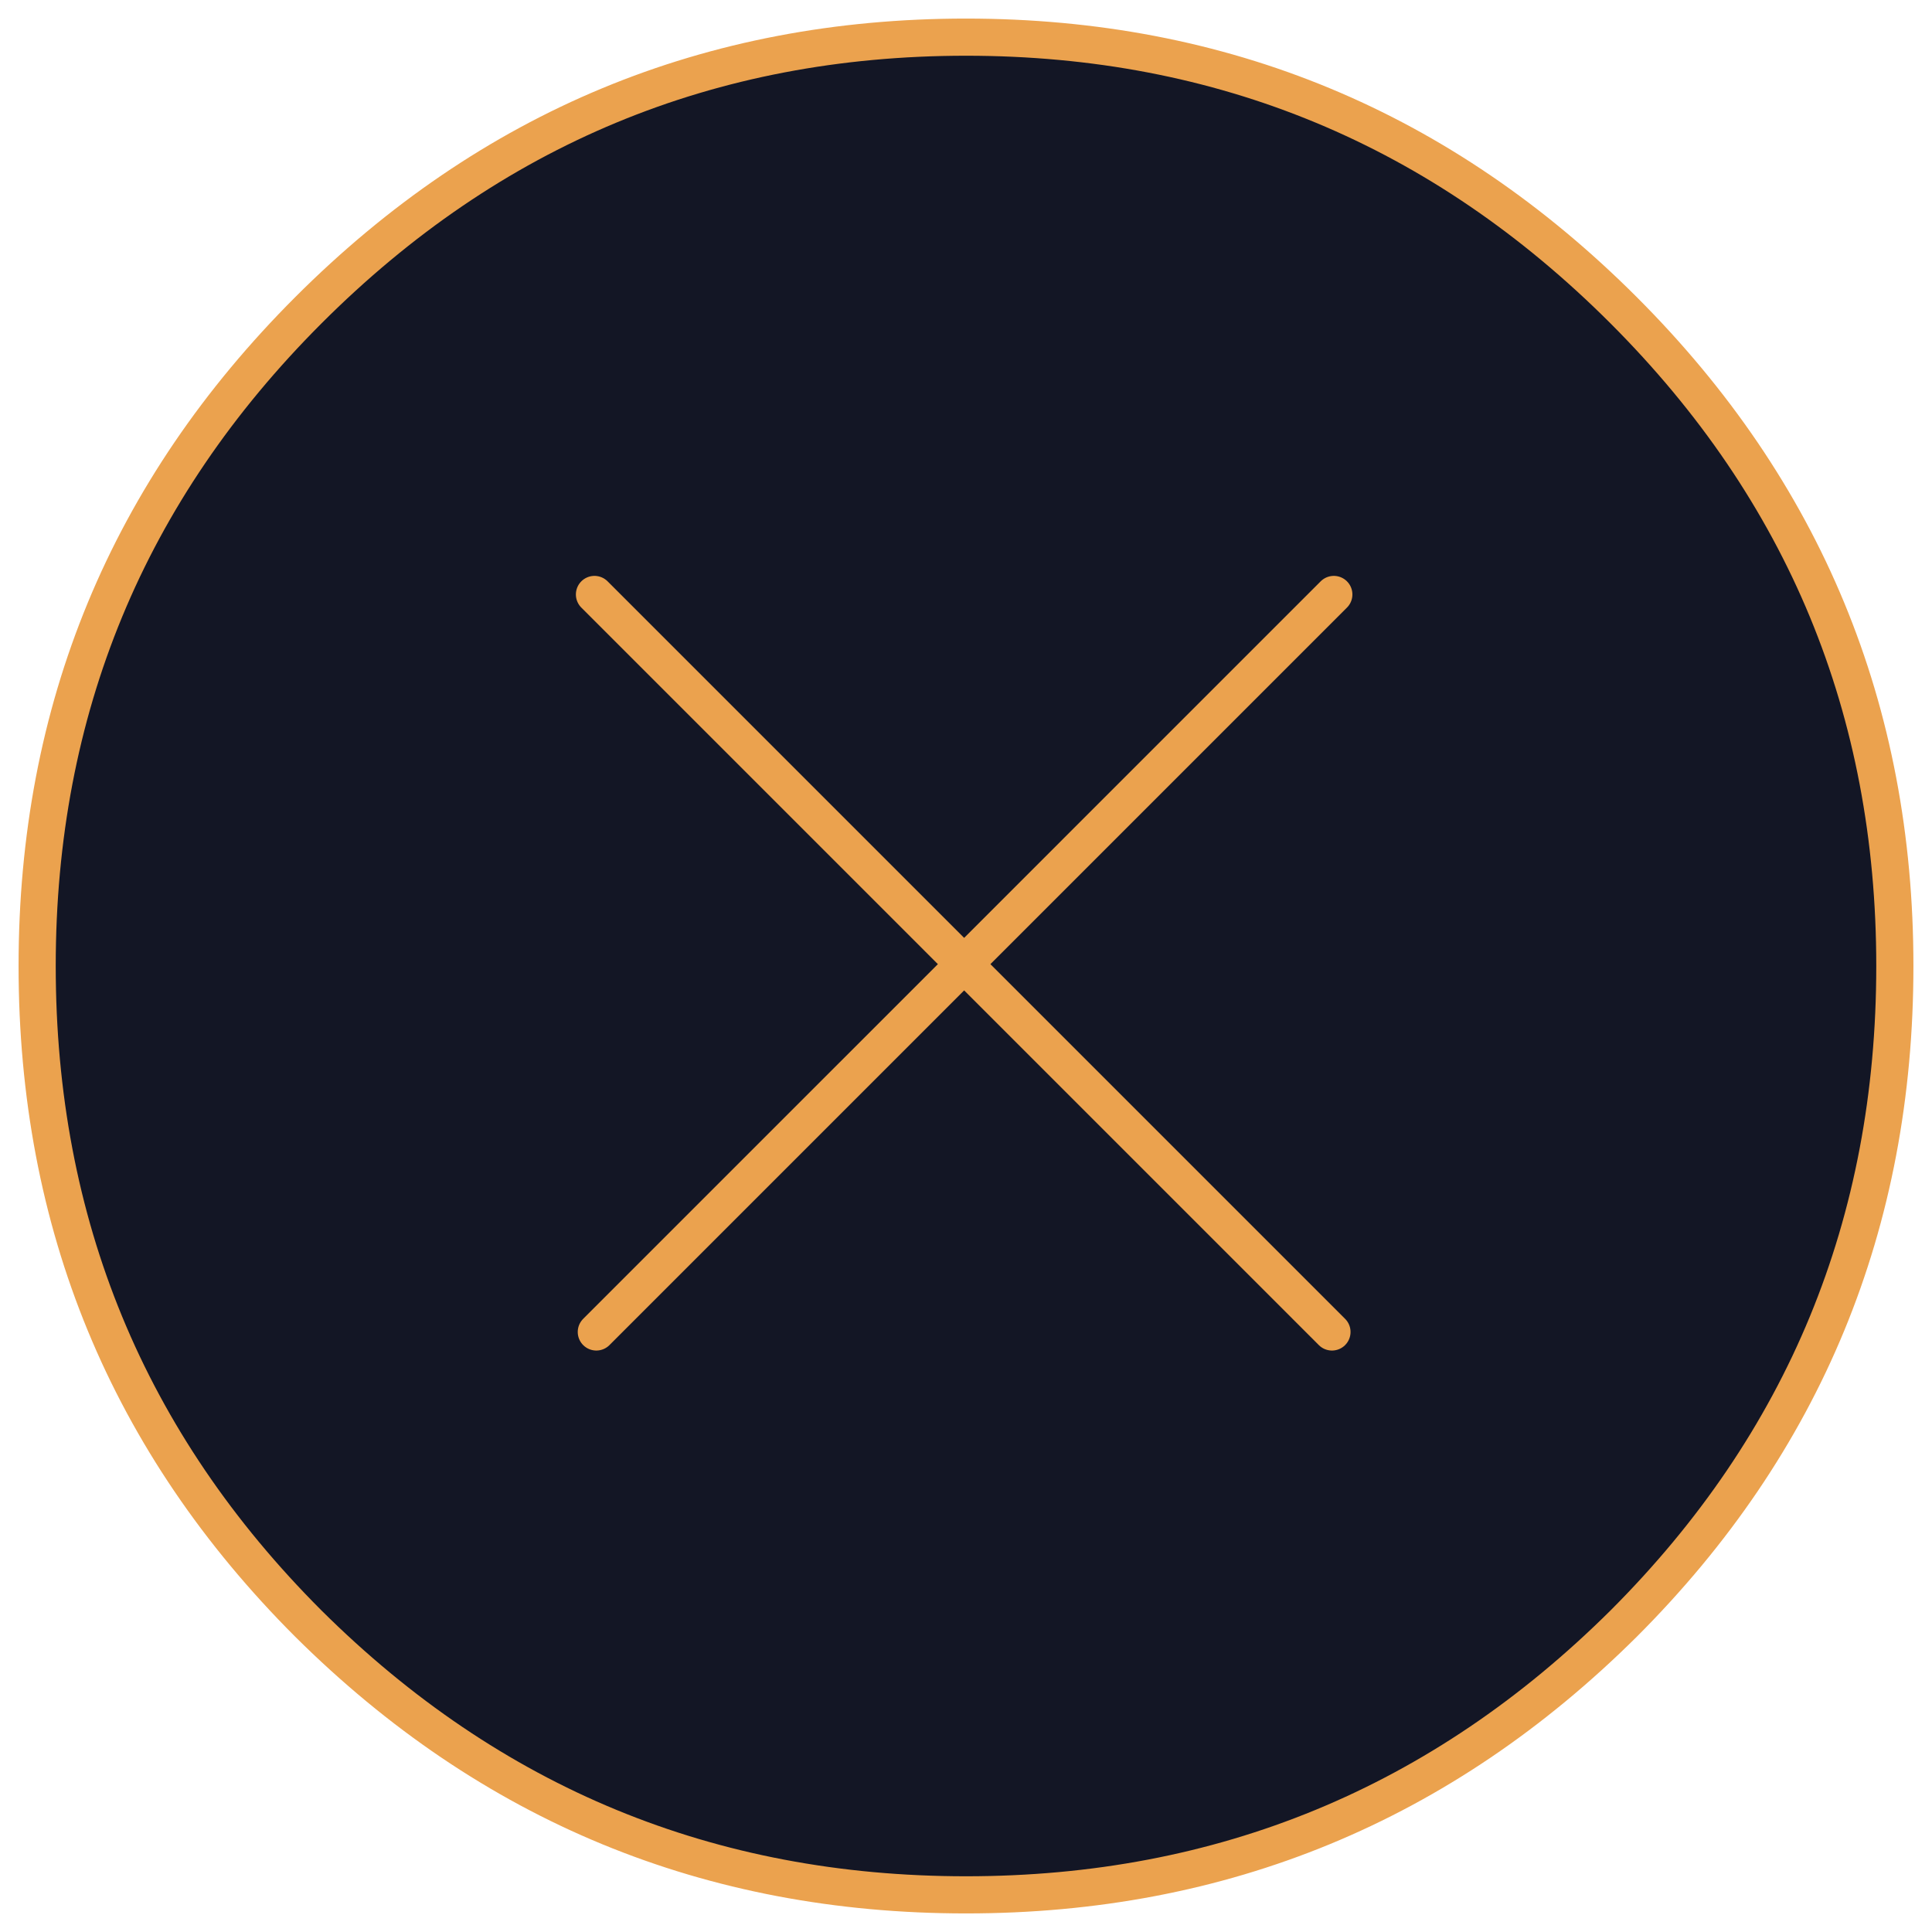
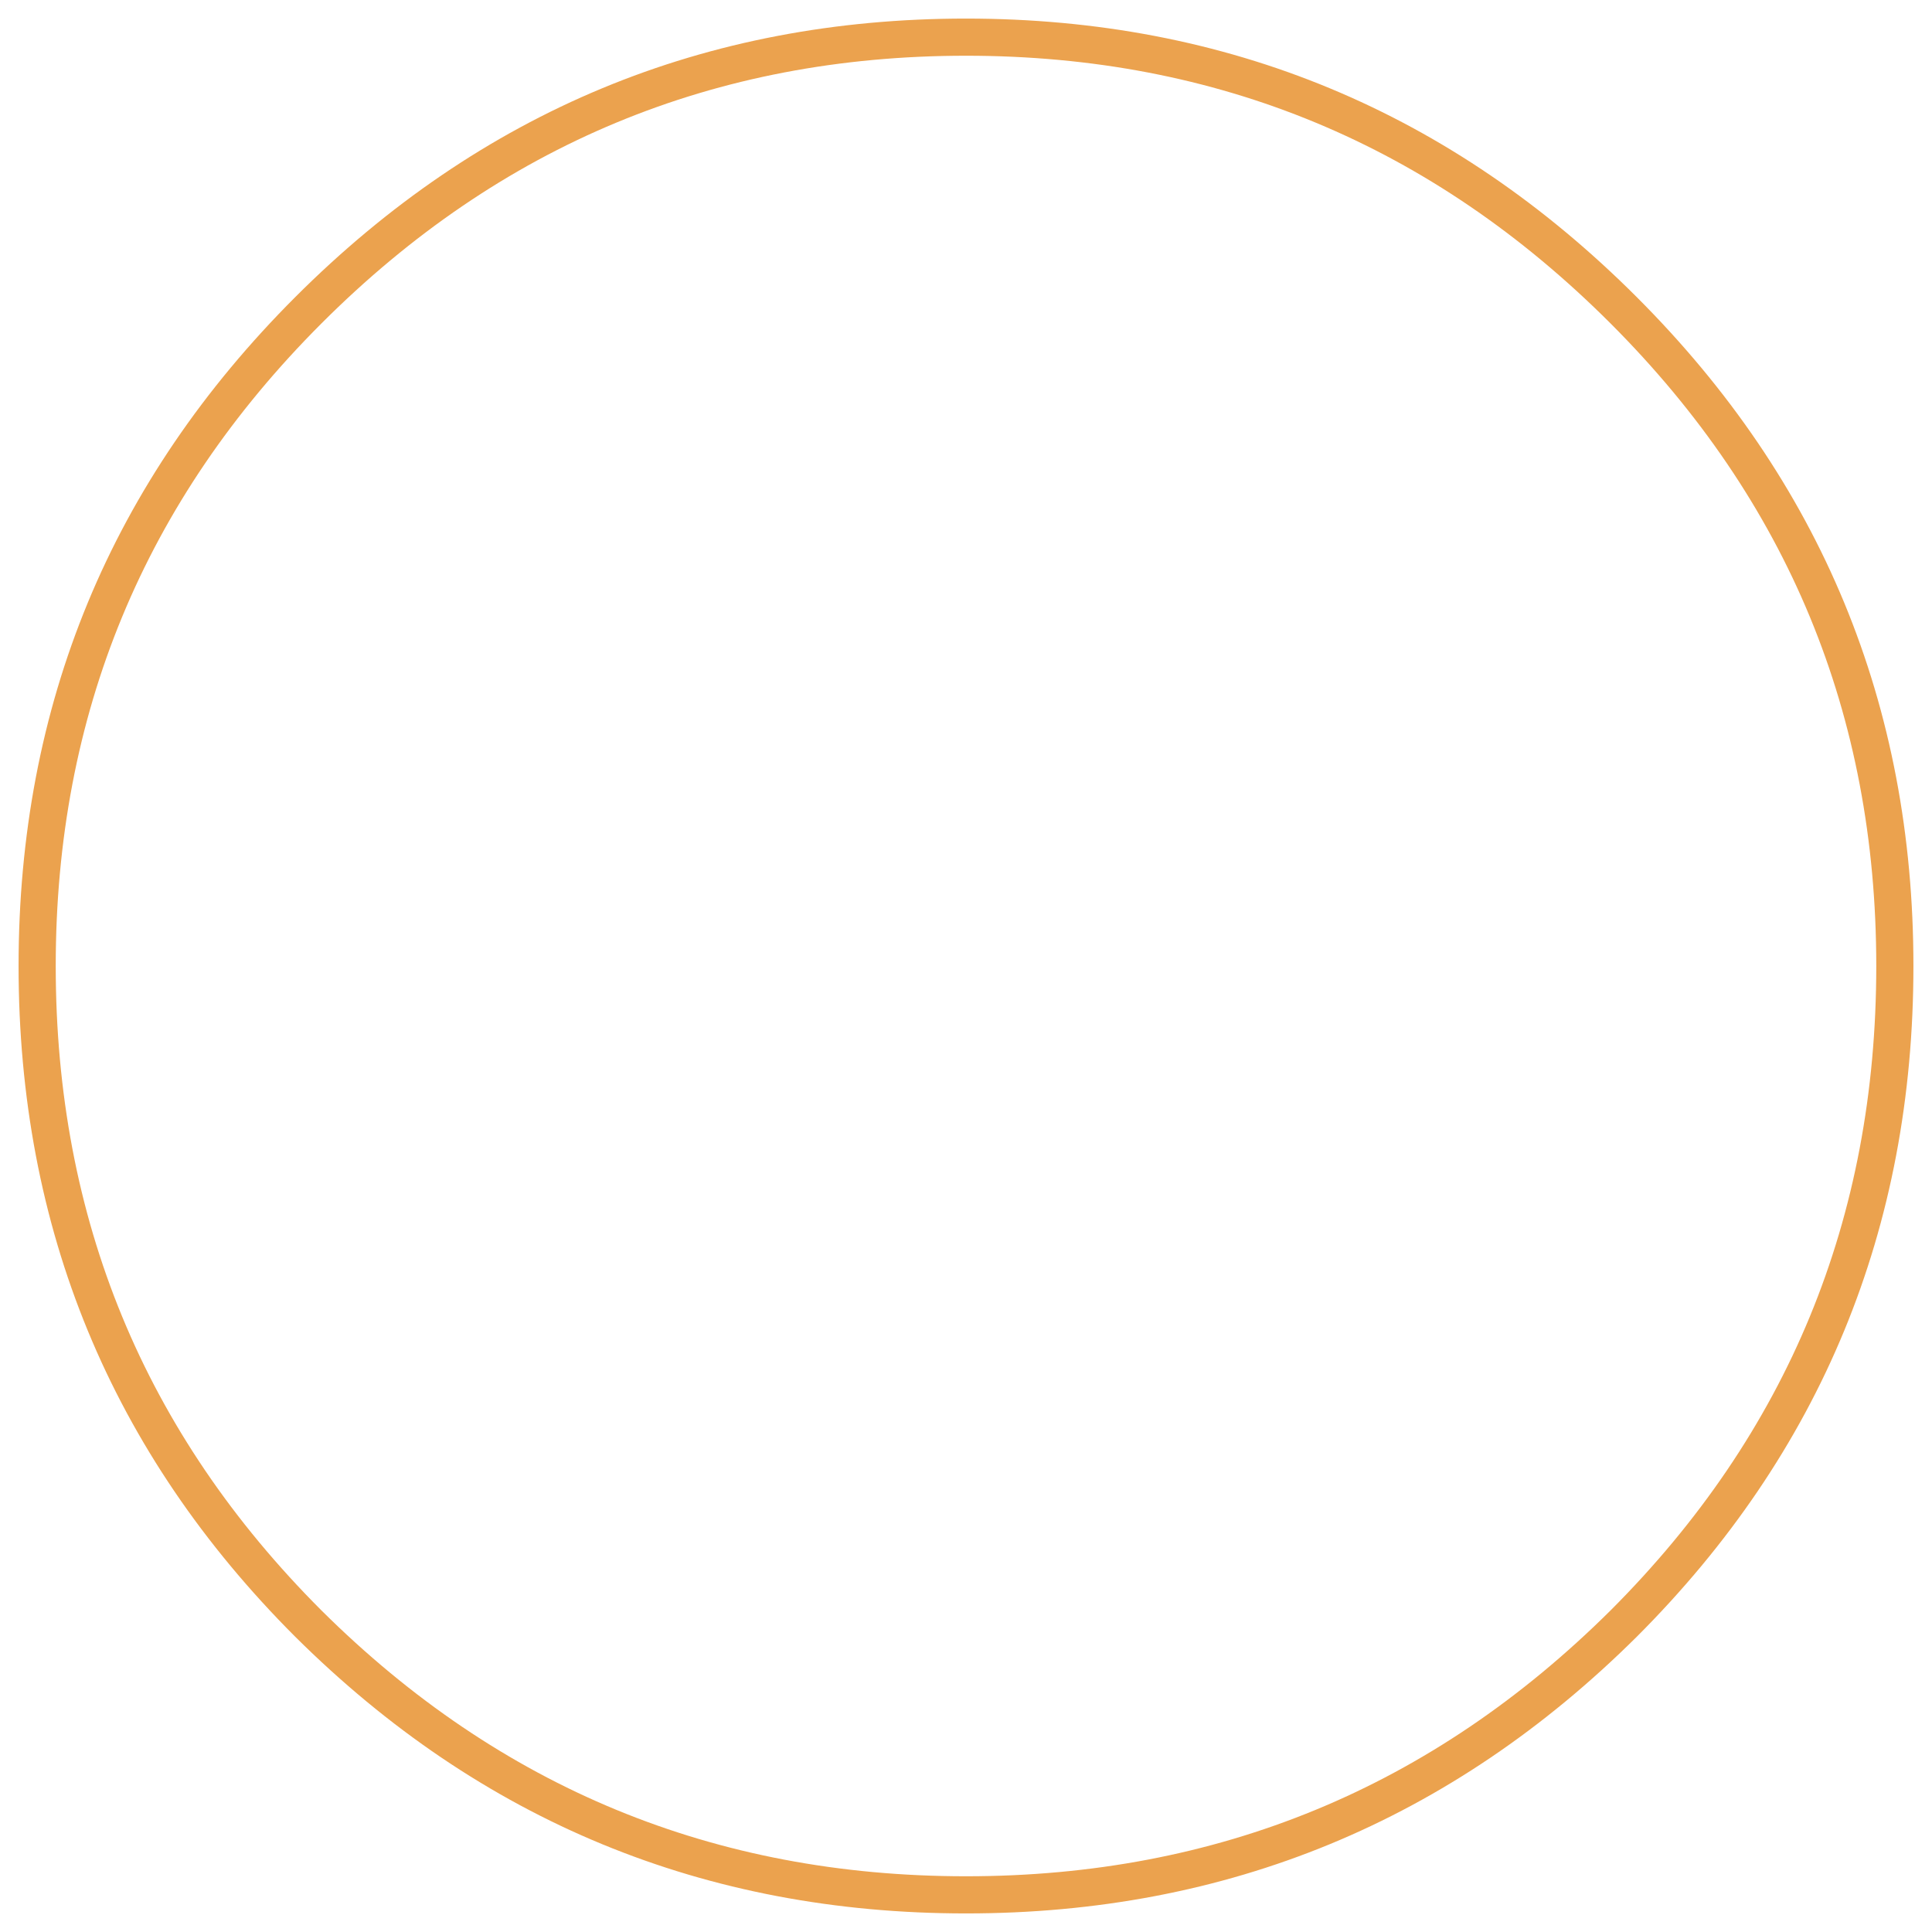
<svg xmlns="http://www.w3.org/2000/svg" xmlns:xlink="http://www.w3.org/1999/xlink" version="1.1" preserveAspectRatio="none" x="0px" y="0px" width="52px" height="52px" viewBox="0 0 52 52">
  <defs>
    <g id="Layer1_0_FILL">
-       <path fill="#131625" stroke="none" d=" M 43.7 43.7 Q 51 36.4 51 26 51 15.65 43.7 8.35 36.35 1 26 1 15.65 1 8.3 8.35 1 15.65 1 26 1 36.4 8.3 43.7 15.65 51 26 51 36.35 51 43.7 43.7 Z" />
-     </g>
+       </g>
    <path id="Layer1_0_1_STROKES" stroke="#EBA24E" stroke-width="1" stroke-linejoin="round" stroke-linecap="round" fill="none" d=" M 51 26 Q 51 36.4 43.7 43.7 36.35 51 26 51 15.65 51 8.3 43.7 1 36.4 1 26 1 15.65 8.3 8.35 15.65 1 26 1 36.35 1 43.7 8.35 51 15.65 51 26 Z" />
-     <path id="Layer0_0_1_STROKES" stroke="#EBA24E" stroke-width="1" stroke-linejoin="round" stroke-linecap="round" fill="none" d=" M 35.9 16 L 25.95 25.95 35.85 35.85 M 16 16 L 25.95 25.95 16.05 35.85" />
  </defs>
  <g transform="matrix( 1, 0, 0, 1, 0,0) ">
    <use xlink:href="#Layer1_0_FILL" />
    <use xlink:href="#Layer1_0_1_STROKES" />
  </g>
  <g transform="matrix( 1, 0, 0, 1, 0,0) ">
    <use xlink:href="#Layer0_0_1_STROKES" />
  </g>
</svg>